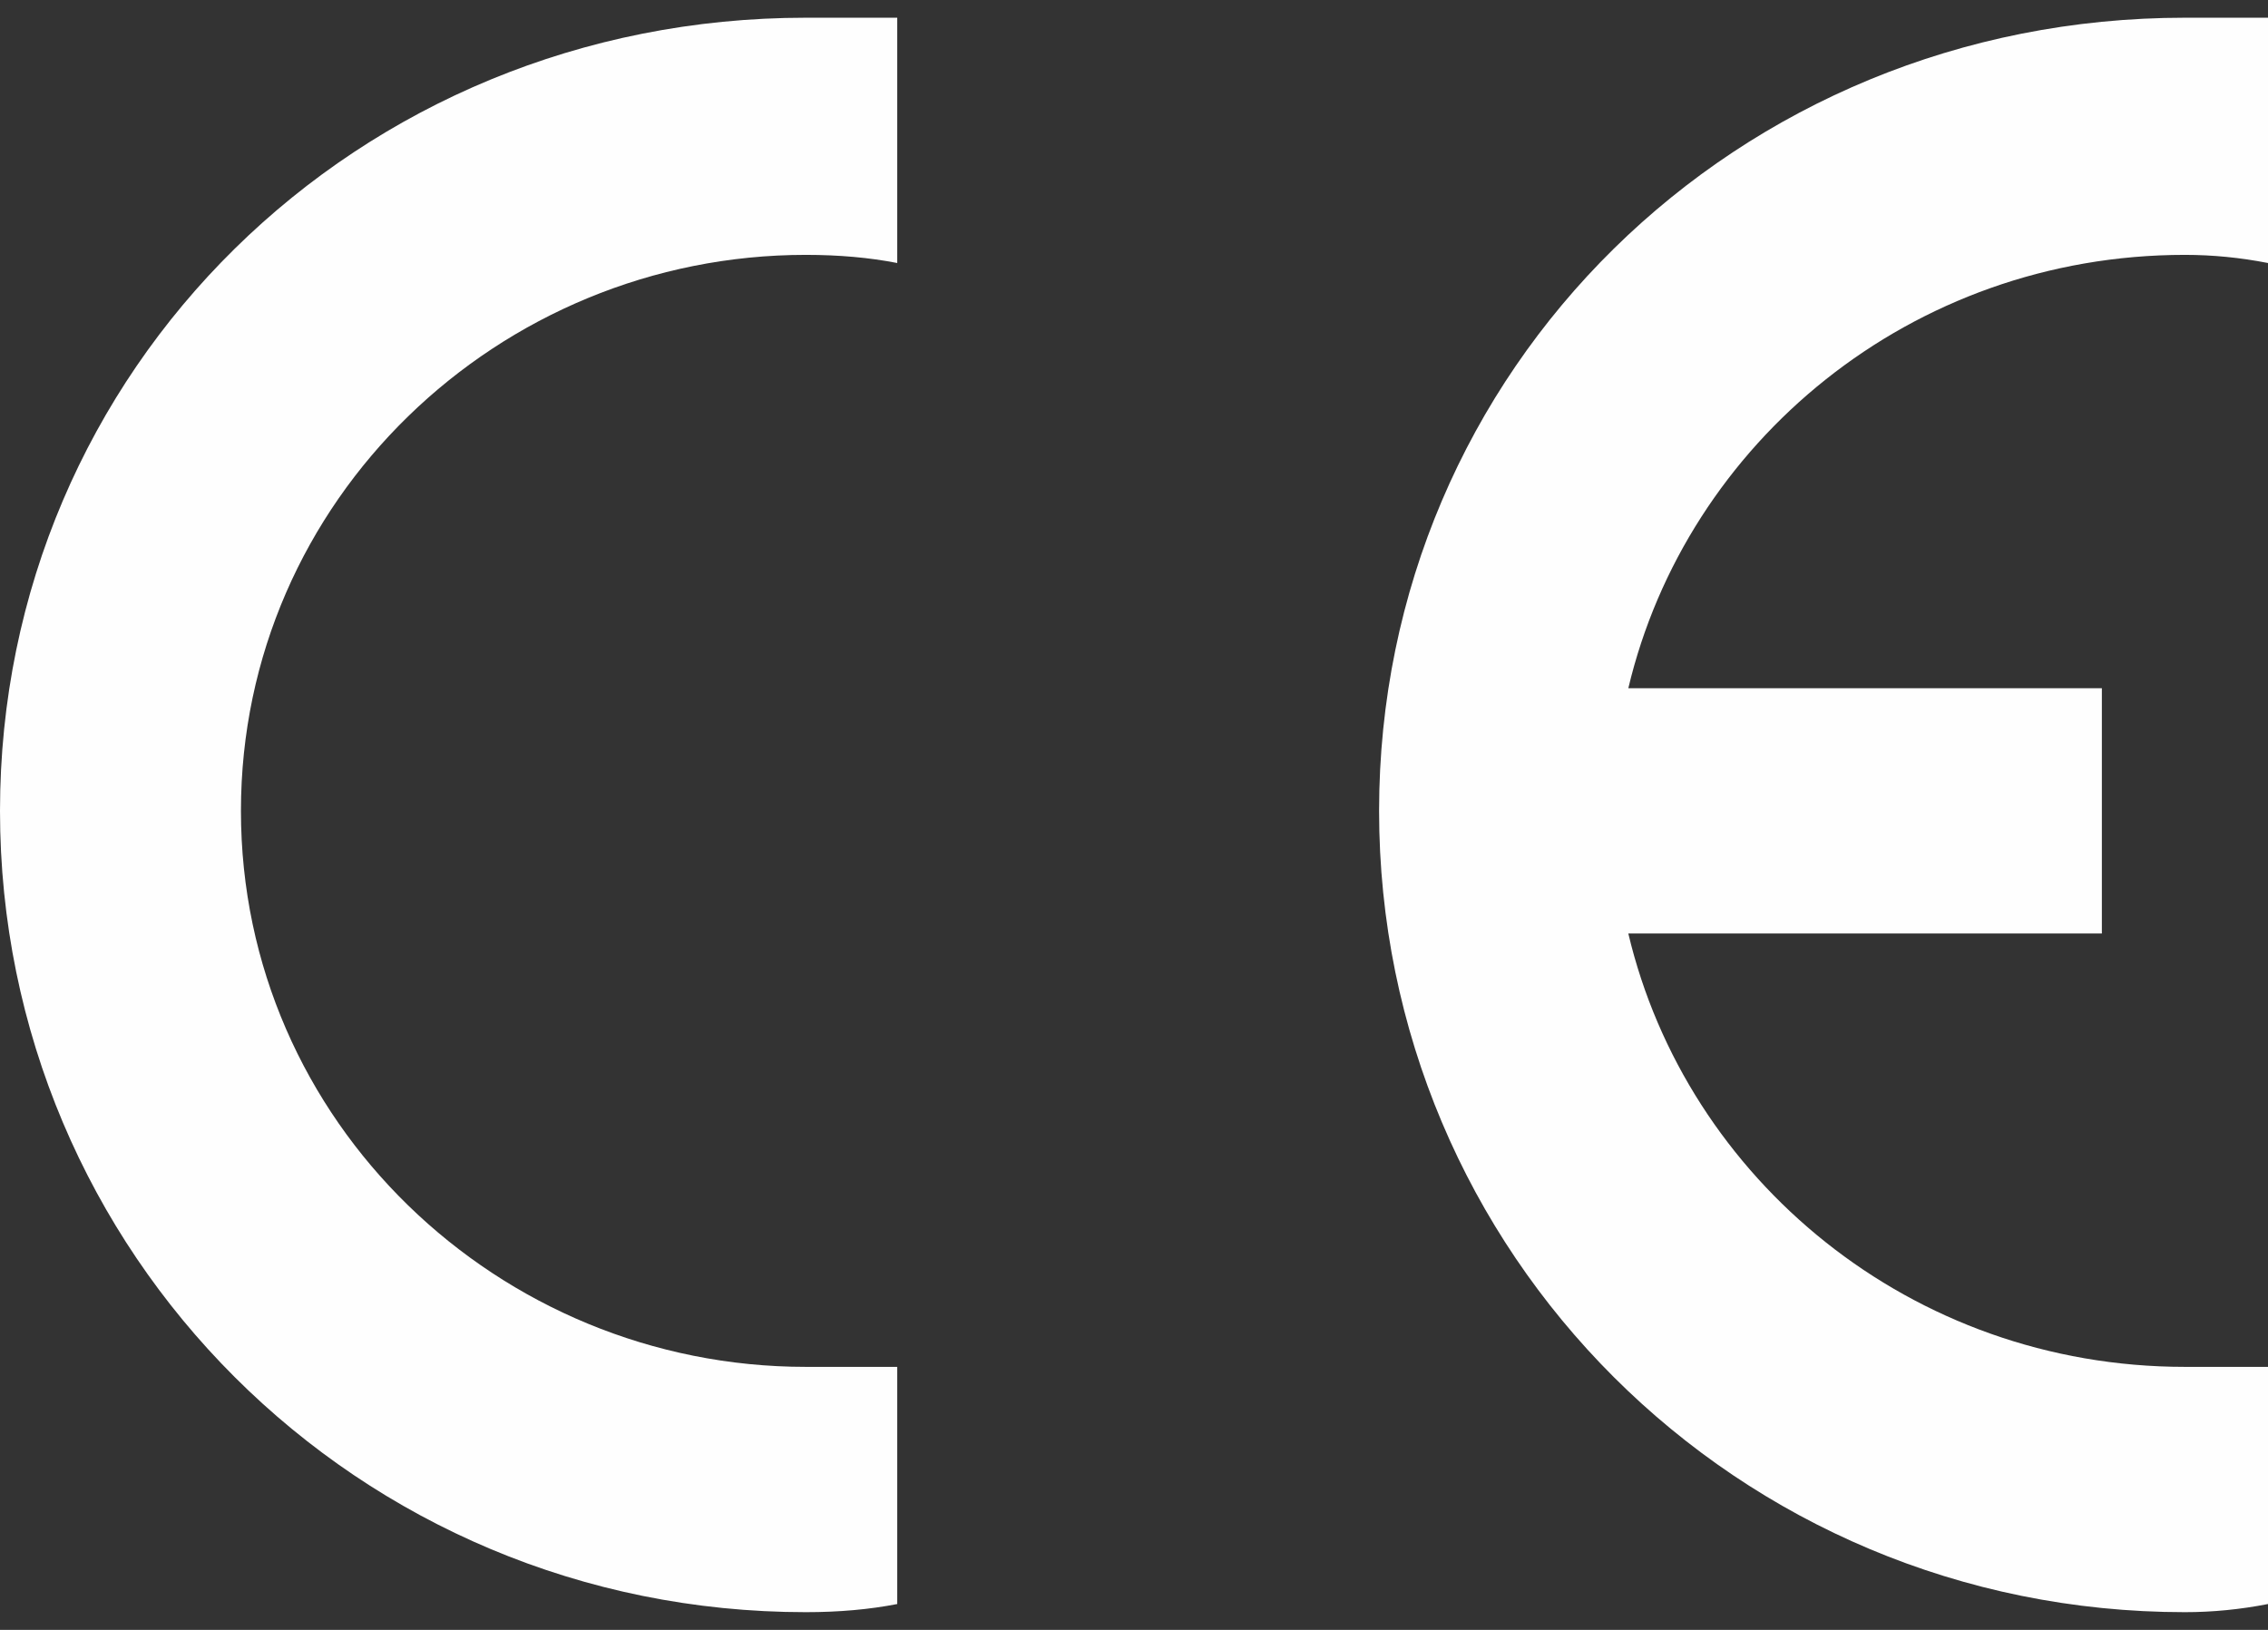
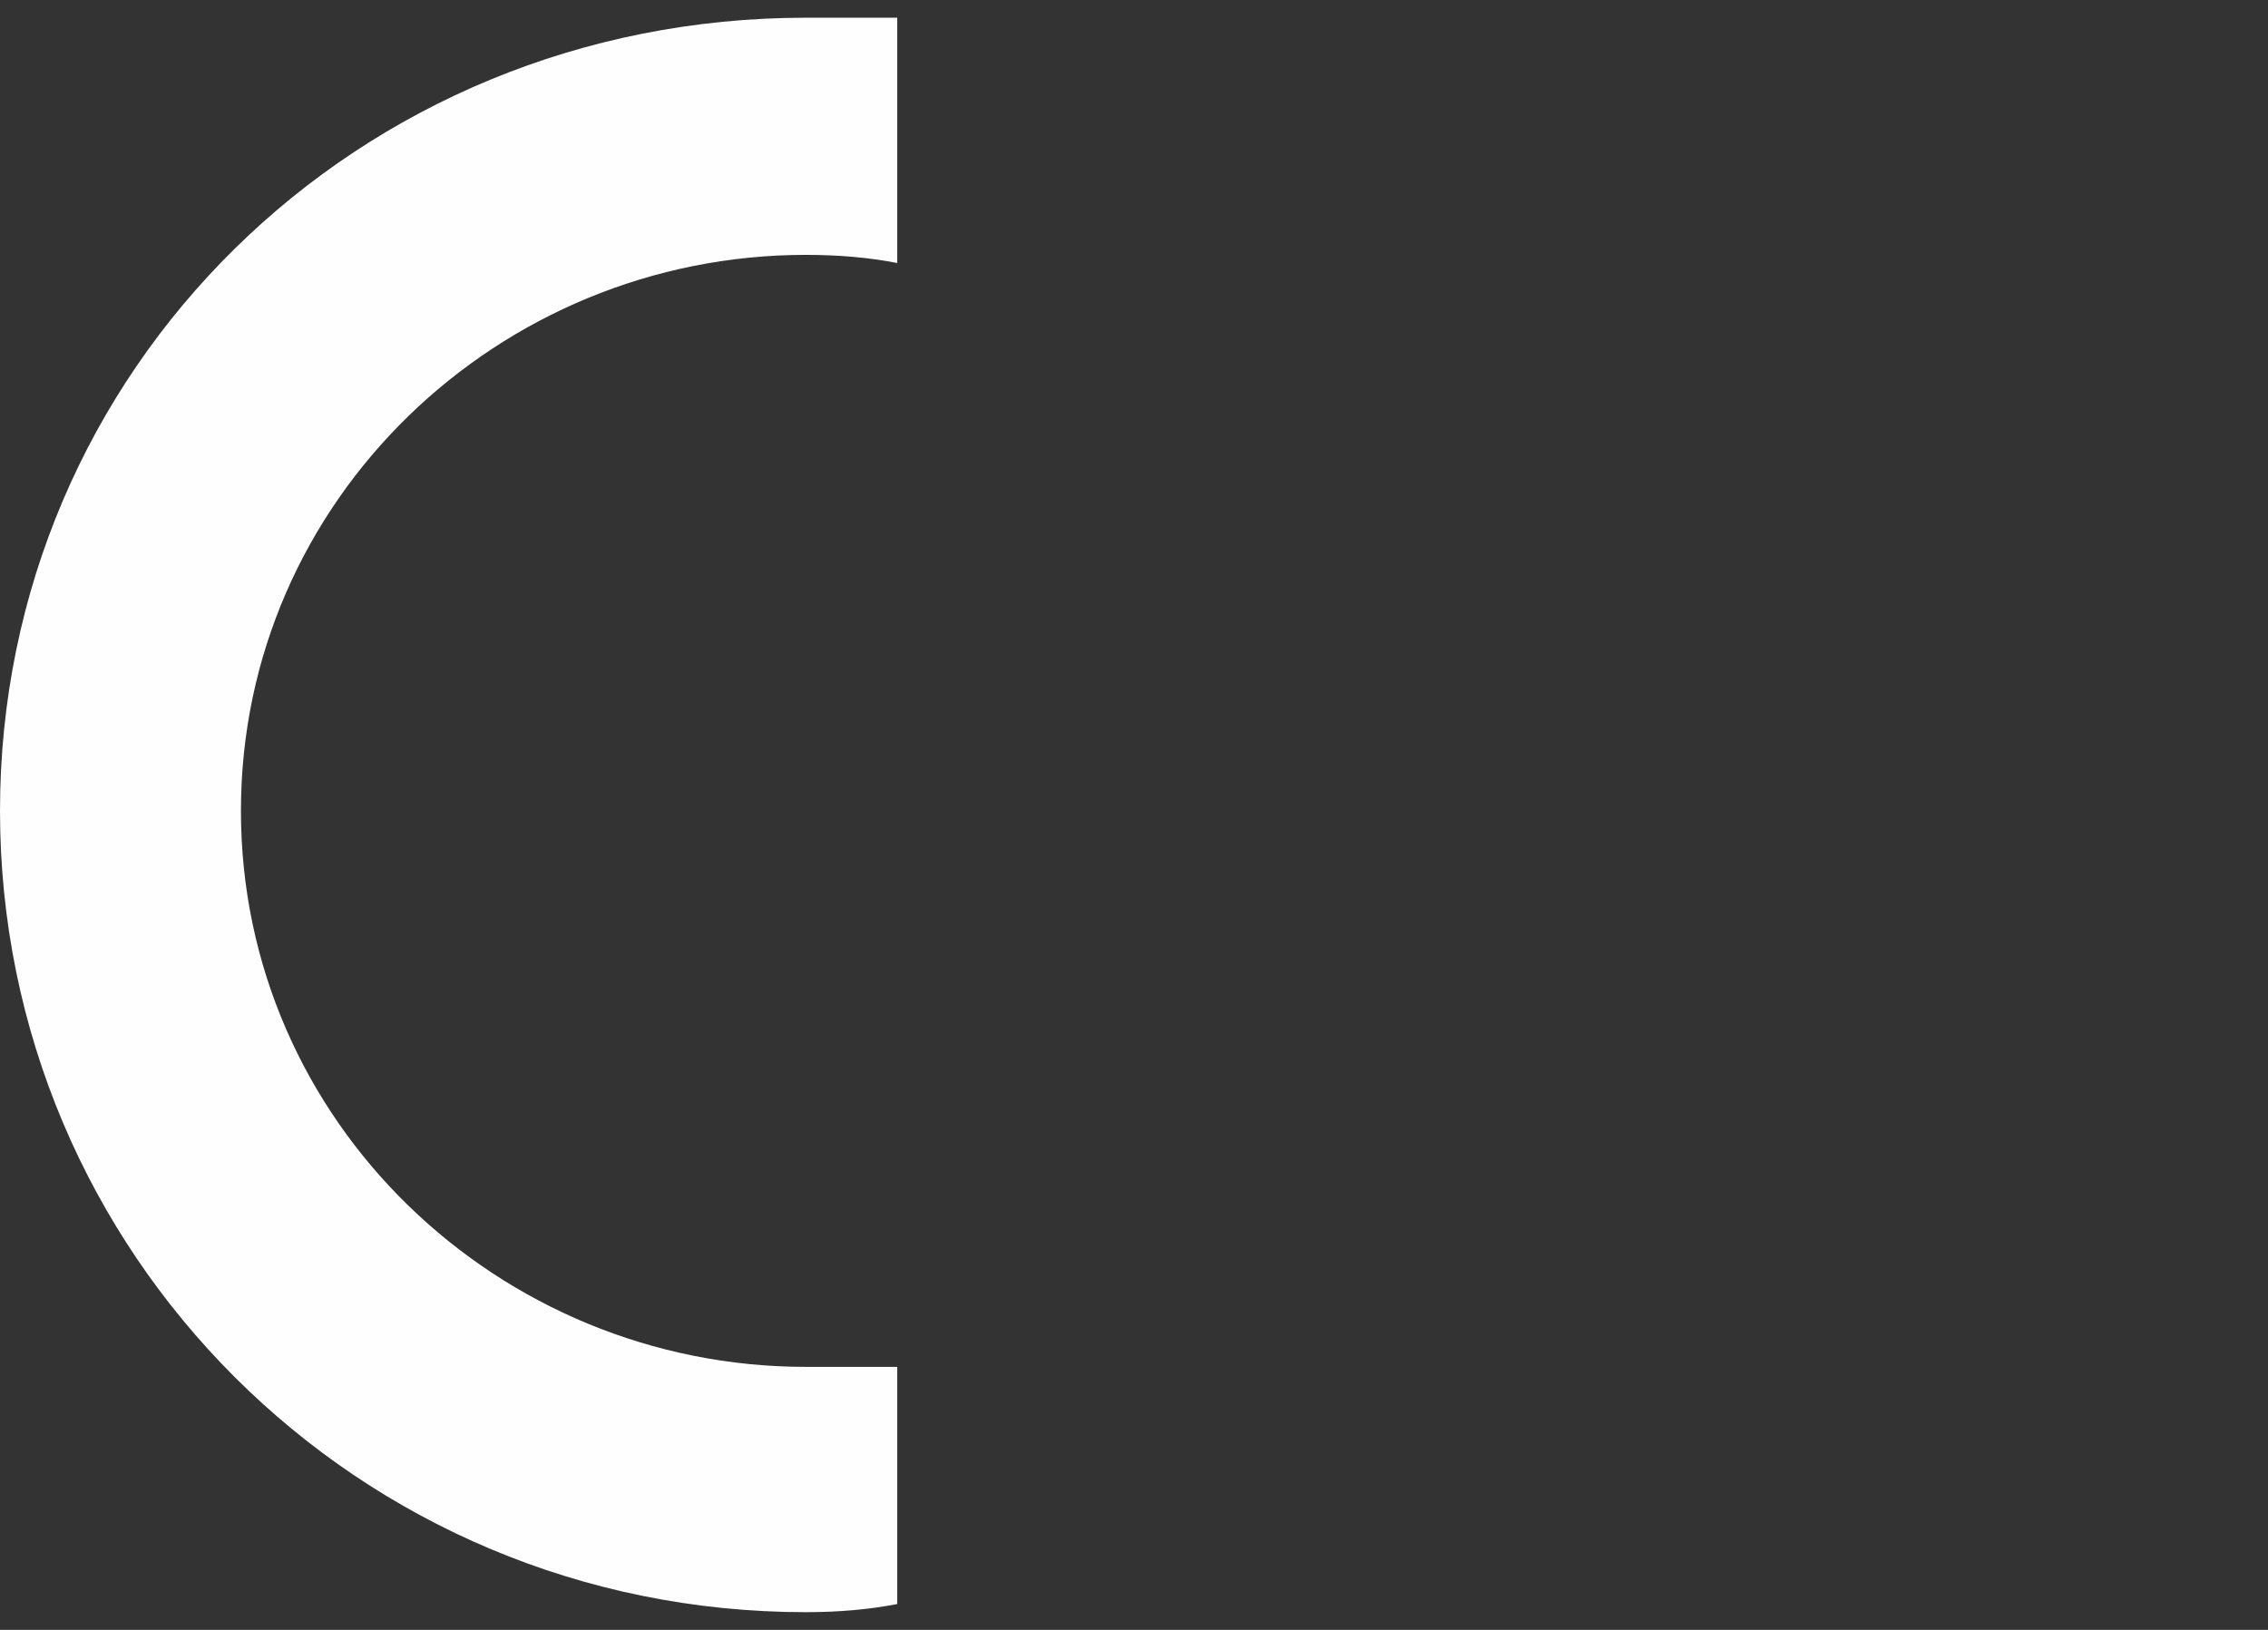
<svg xmlns="http://www.w3.org/2000/svg" width="64" height="46" viewBox="0 0 64 46" fill="none">
  <rect x="0" y="0" width="64" height="46" fill="#333333" stroke="none" />
-   <path d="M64 45.27V38.577C63.219 38.577 62.437 38.577 61.656 38.577C53.92 38.577 47.59 33.27 45.949 26.346H59.312V19.424H45.949C47.59 12.5 53.92 7.193 61.656 7.193C62.437 7.193 63.219 7.27 64 7.423V0.5C63.219 0.5 62.437 0.5 61.656 0.5C48.997 0.5 38.916 10.424 38.916 22.885C38.916 35.346 48.997 45.5 61.656 45.5C62.437 45.5 63.219 45.423 64 45.27Z" fill="#FEFEFE" />
  <path d="M0 22.885C0 35.346 10.081 45.5 22.74 45.5C23.678 45.5 24.537 45.423 25.319 45.27V38.577C24.537 38.577 23.678 38.577 22.74 38.577C14.066 38.577 6.799 31.654 6.799 22.885C6.799 14.116 14.066 7.193 22.74 7.193C23.678 7.193 24.537 7.27 25.319 7.423V0.5C24.537 0.5 23.678 0.5 22.74 0.5C10.081 0.5 0 10.424 0 22.885Z" fill="#FEFEFE" />
</svg>